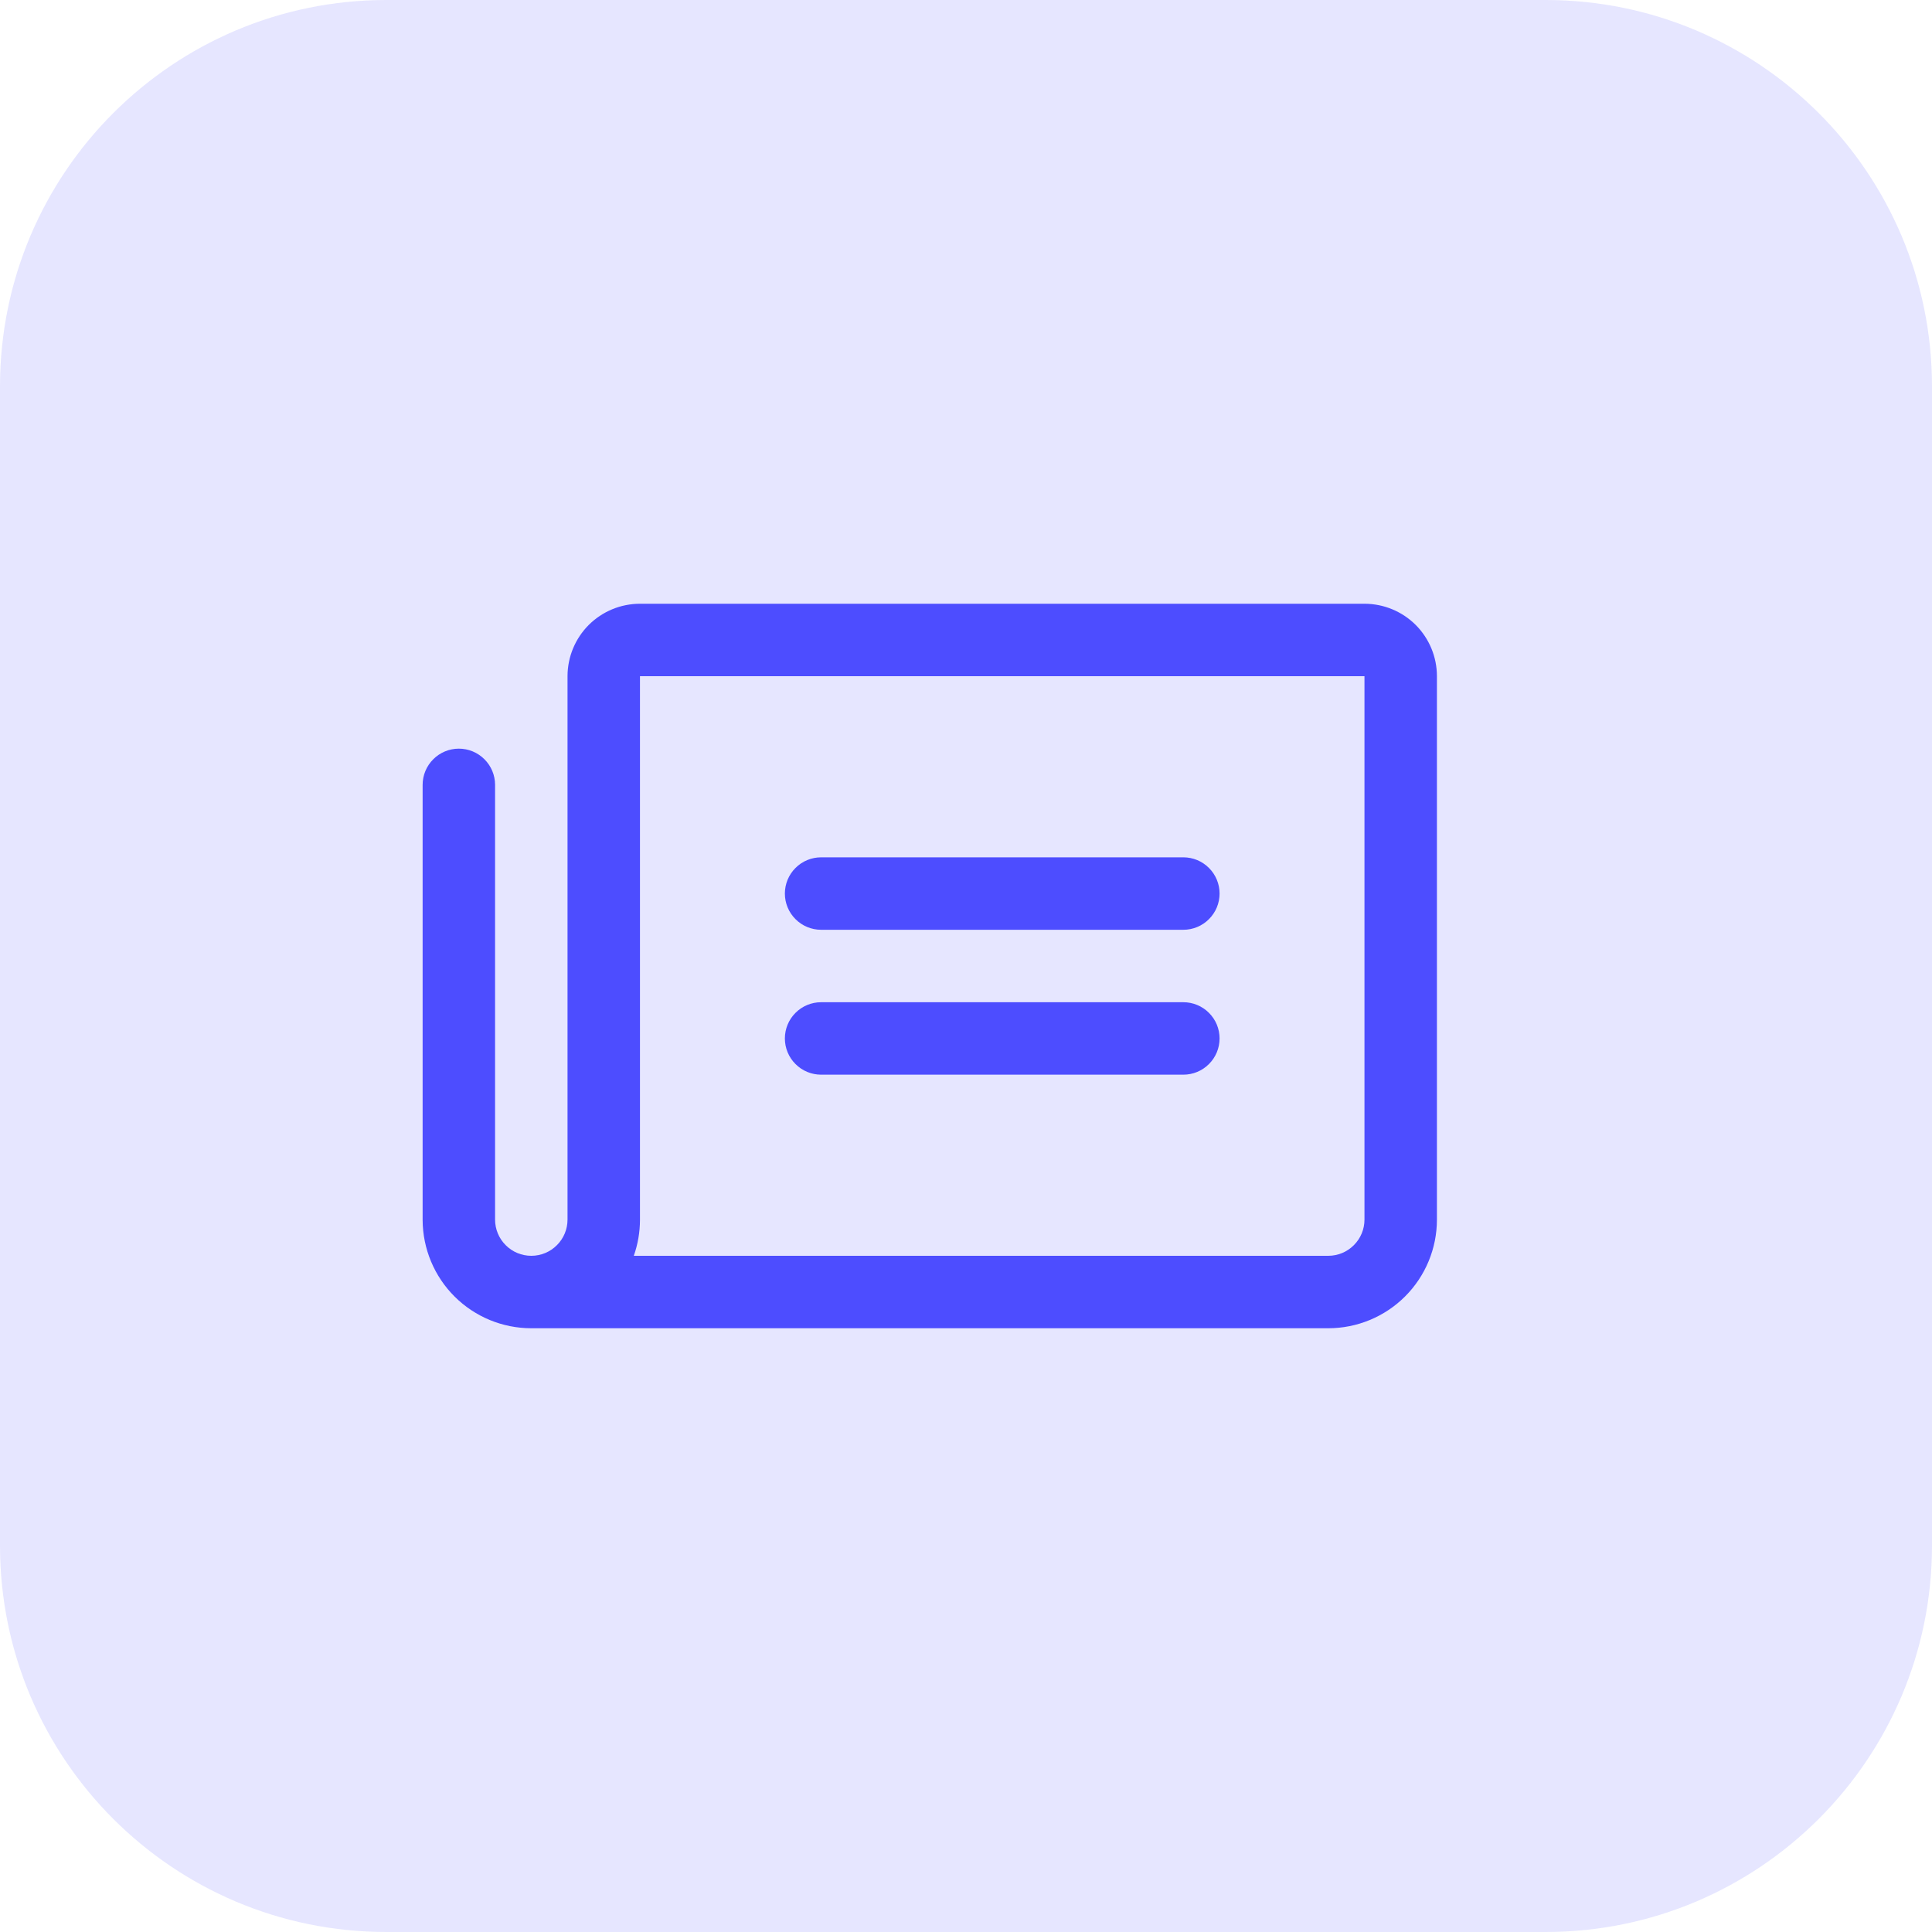
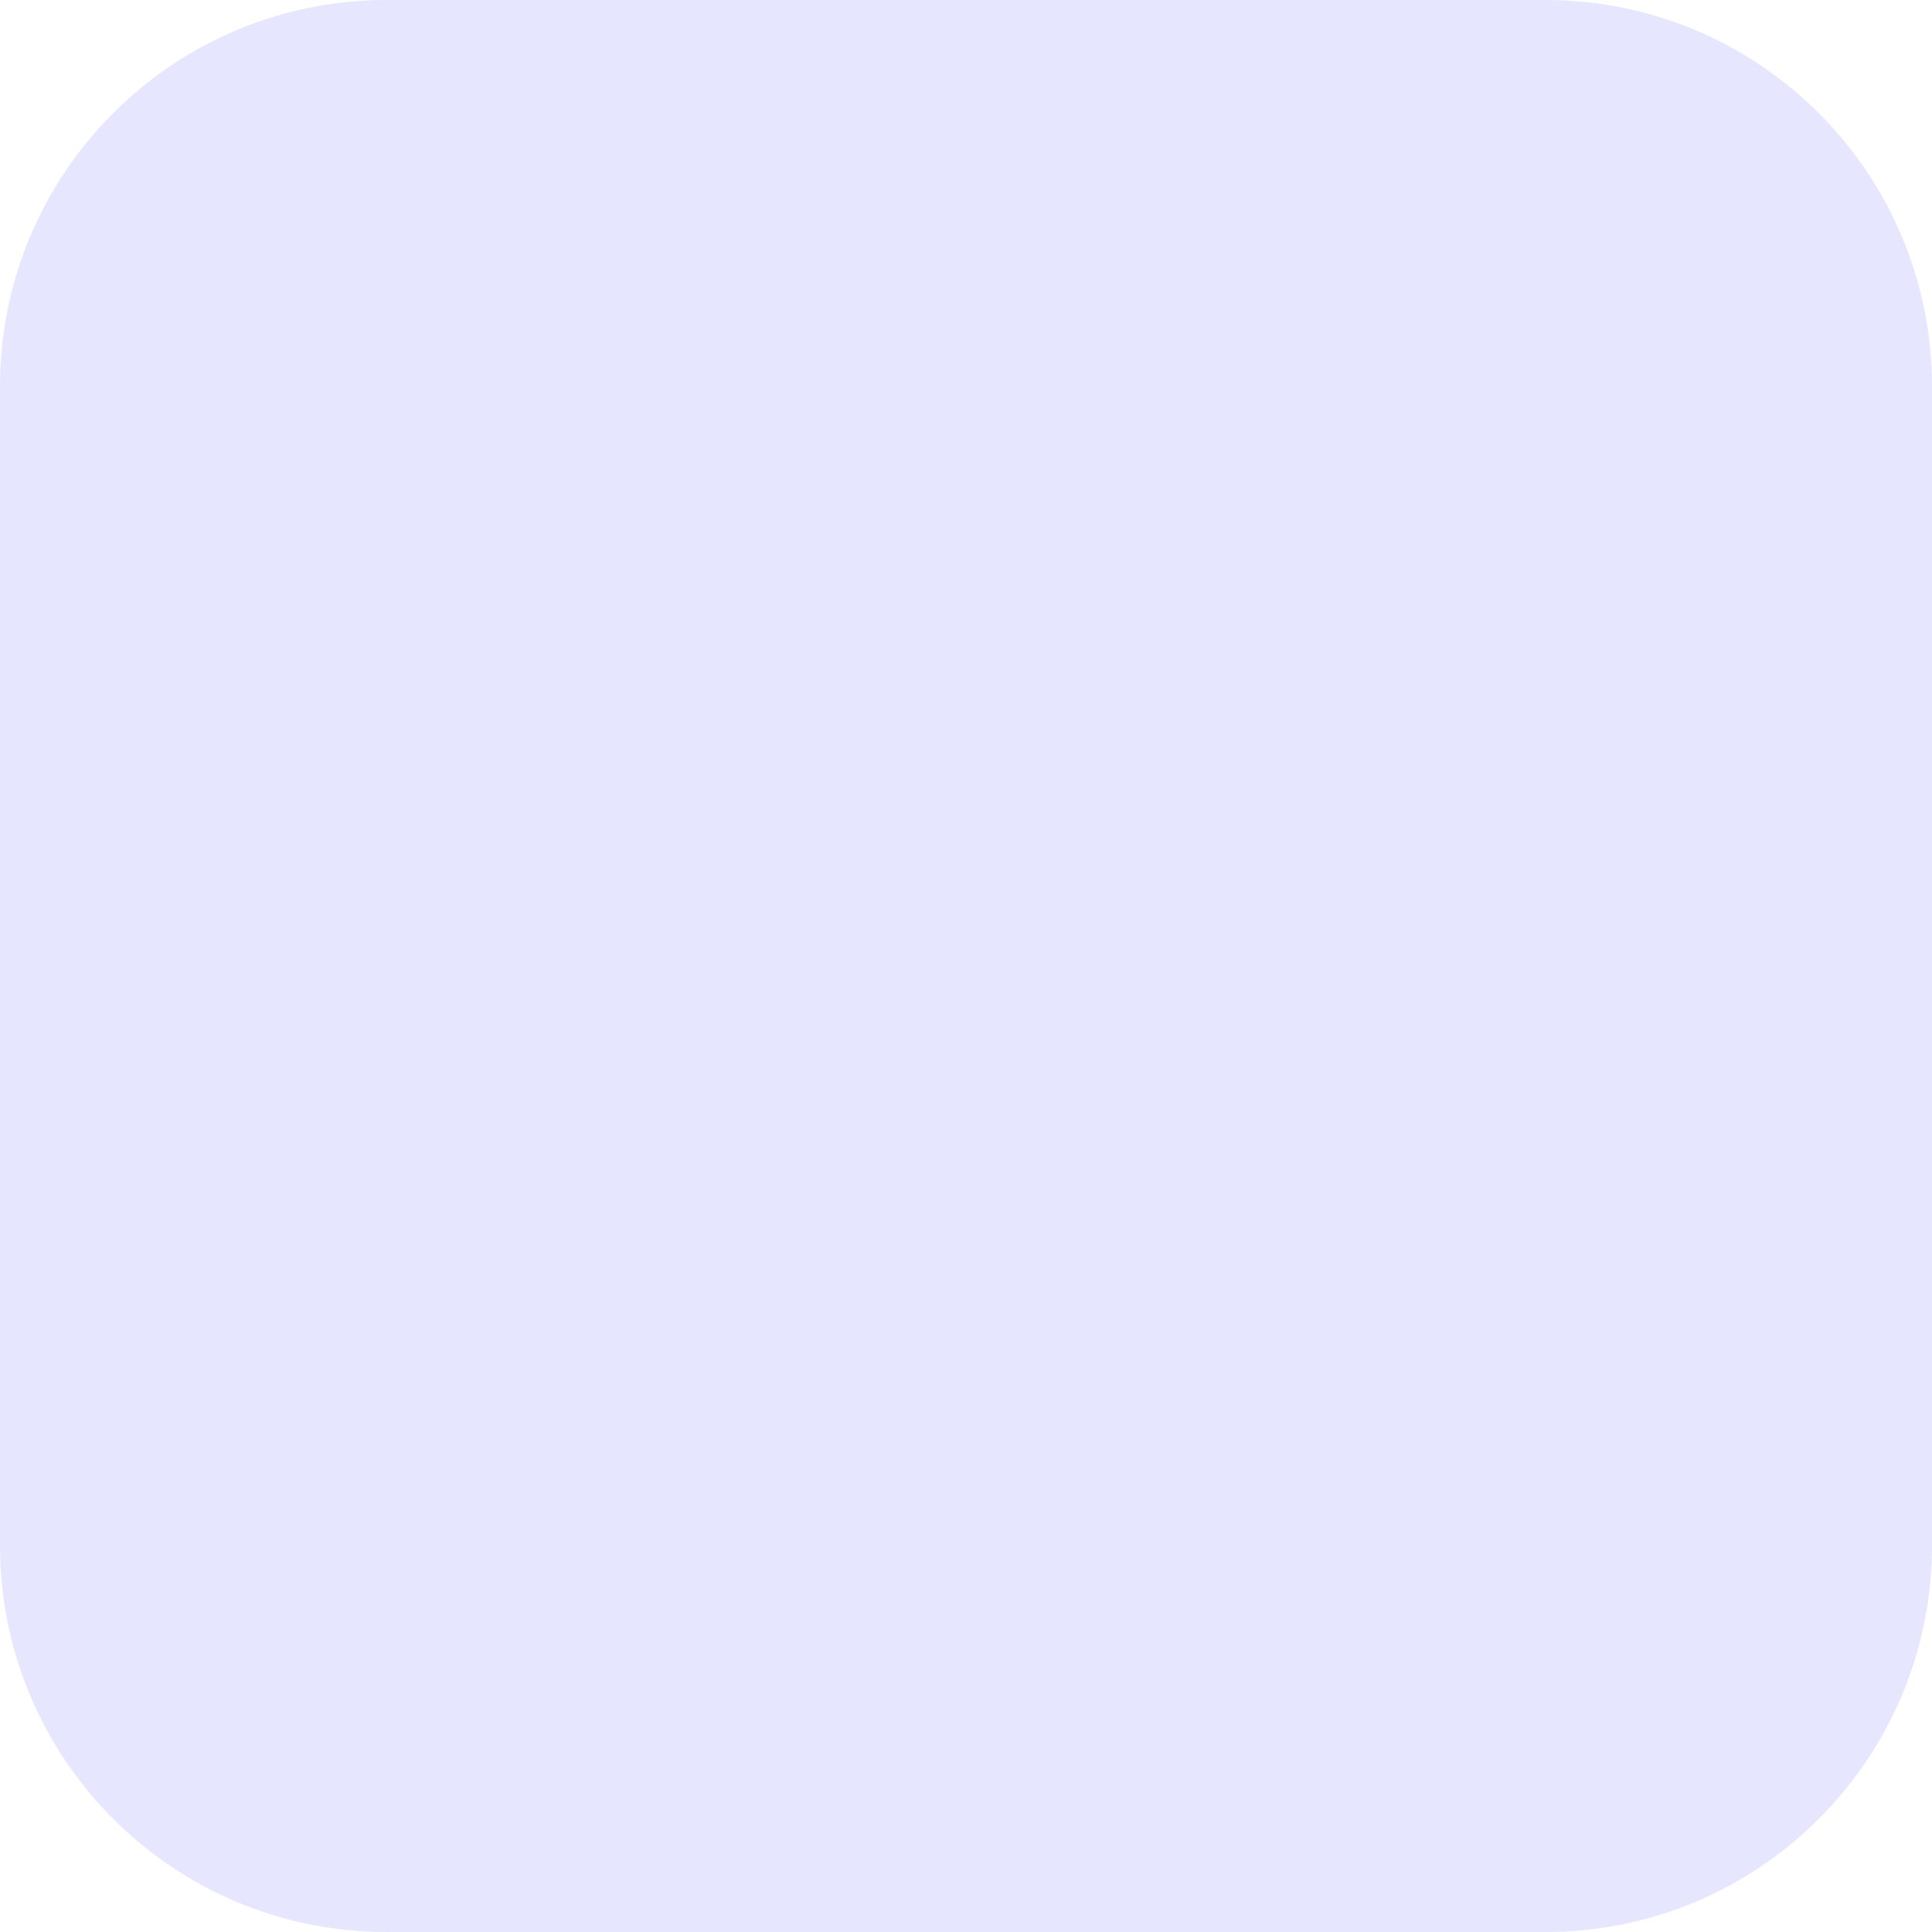
<svg xmlns="http://www.w3.org/2000/svg" width="40" height="40" viewBox="0 0 40 40" fill="none">
  <path d="M0 8C0 3.582 3.582 0 8 0H32C36.418 0 40 3.582 40 8V32C40 36.418 36.418 40 32 40H8C3.582 40 0 36.418 0 32V8Z" fill="#E6E6FF" />
-   <path d="M16.25 18.5C16.25 18.301 16.329 18.11 16.47 17.97C16.61 17.829 16.801 17.75 17 17.75H24.5C24.699 17.75 24.89 17.829 25.03 17.97C25.171 18.11 25.25 18.301 25.25 18.5C25.25 18.699 25.171 18.89 25.03 19.03C24.89 19.171 24.699 19.25 24.5 19.25H17C16.801 19.25 16.61 19.171 16.47 19.03C16.329 18.89 16.25 18.699 16.25 18.5ZM17 22.25H24.5C24.699 22.25 24.89 22.171 25.03 22.03C25.171 21.89 25.25 21.699 25.25 21.5C25.25 21.301 25.171 21.11 25.03 20.97C24.89 20.829 24.699 20.75 24.5 20.75H17C16.801 20.75 16.61 20.829 16.47 20.97C16.329 21.11 16.25 21.301 16.25 21.5C16.25 21.699 16.329 21.89 16.47 22.03C16.61 22.171 16.801 22.25 17 22.25ZM29.75 14V25.25C29.75 25.847 29.513 26.419 29.091 26.841C28.669 27.263 28.097 27.5 27.5 27.5H11C10.405 27.5 9.834 27.264 9.413 26.845C8.991 26.425 8.753 25.855 8.75 25.26V16.25C8.75 16.051 8.829 15.86 8.97 15.72C9.11 15.579 9.301 15.5 9.5 15.5C9.699 15.5 9.89 15.579 10.03 15.72C10.171 15.86 10.25 16.051 10.25 16.25V25.25C10.25 25.449 10.329 25.64 10.47 25.78C10.61 25.921 10.801 26 11 26C11.199 26 11.39 25.921 11.53 25.78C11.671 25.64 11.75 25.449 11.75 25.25V14C11.75 13.602 11.908 13.221 12.189 12.939C12.471 12.658 12.852 12.5 13.25 12.5H28.25C28.648 12.5 29.029 12.658 29.311 12.939C29.592 13.221 29.75 13.602 29.75 14ZM28.25 14H13.25V25.25C13.25 25.506 13.207 25.759 13.122 26H27.5C27.699 26 27.89 25.921 28.03 25.78C28.171 25.64 28.25 25.449 28.25 25.25V14Z" fill="#4D4DFF" />
</svg>